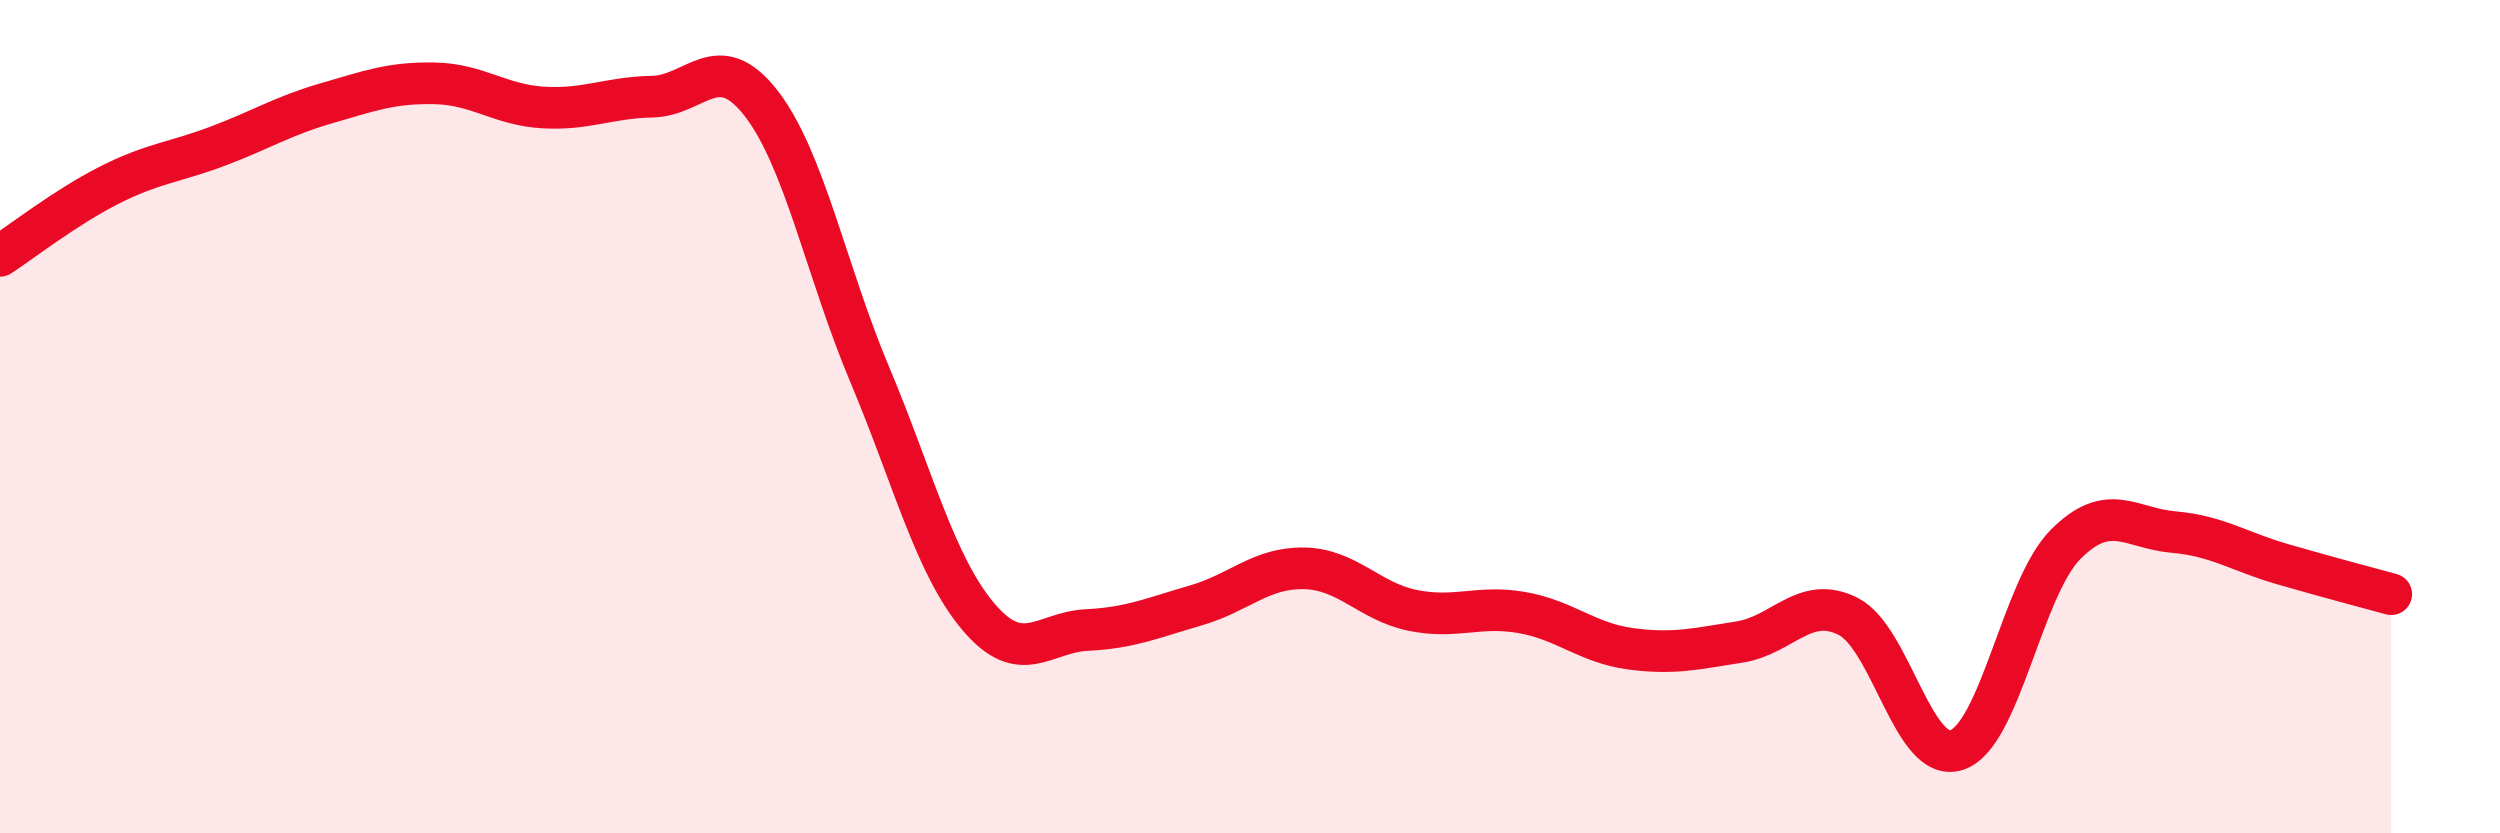
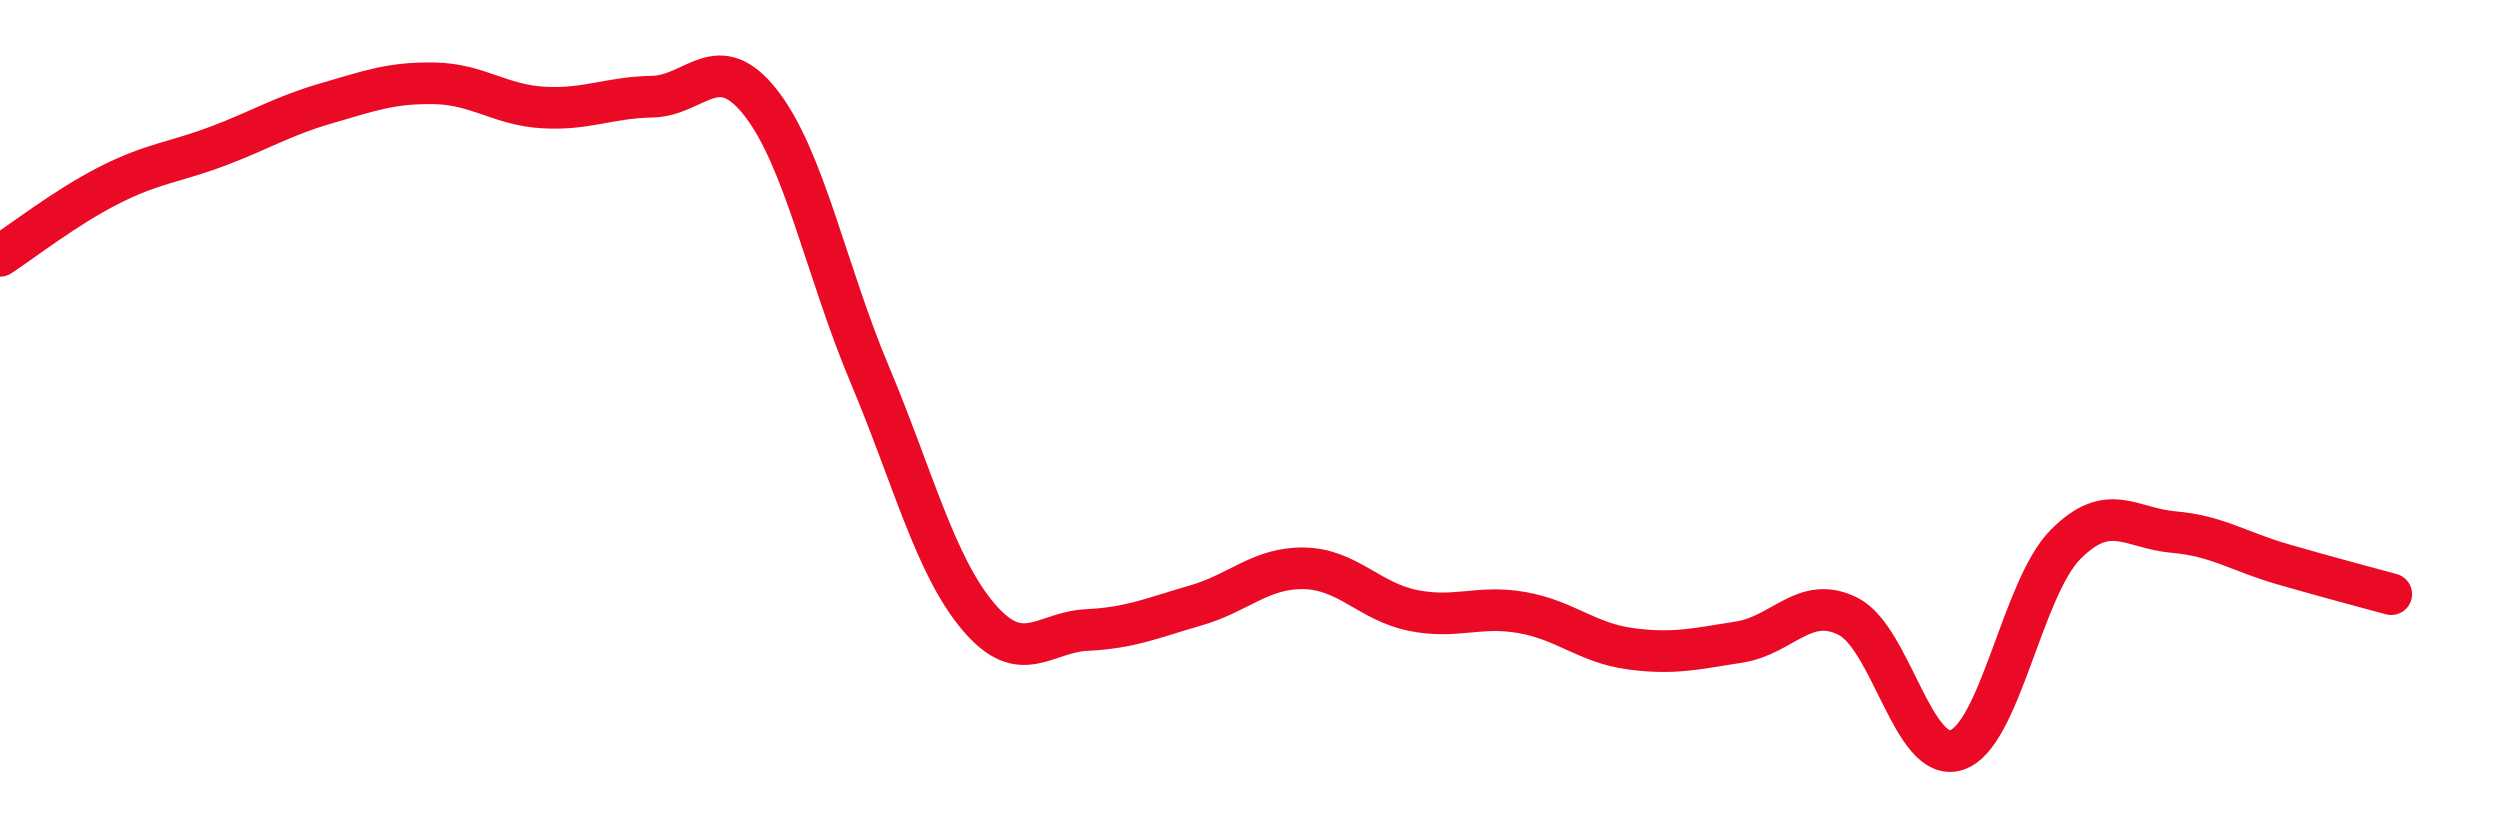
<svg xmlns="http://www.w3.org/2000/svg" width="60" height="20" viewBox="0 0 60 20">
-   <path d="M 0,6.14 C 0.52,5.8 1.57,4.98 2.61,4.45 C 3.65,3.92 4.18,3.9 5.22,3.51 C 6.26,3.12 6.79,2.78 7.83,2.48 C 8.87,2.18 9.39,1.98 10.43,2 C 11.47,2.02 12,2.52 13.04,2.58 C 14.08,2.64 14.61,2.34 15.65,2.32 C 16.69,2.3 17.22,1.14 18.26,2.47 C 19.3,3.8 19.83,6.51 20.87,8.98 C 21.91,11.45 22.44,13.57 23.48,14.8 C 24.52,16.03 25.05,15.17 26.09,15.12 C 27.13,15.07 27.66,14.83 28.7,14.53 C 29.74,14.23 30.26,13.62 31.3,13.64 C 32.34,13.66 32.87,14.44 33.91,14.65 C 34.95,14.86 35.48,14.52 36.52,14.7 C 37.56,14.88 38.09,15.43 39.13,15.57 C 40.17,15.71 40.7,15.57 41.74,15.41 C 42.78,15.25 43.31,14.27 44.35,14.79 C 45.39,15.31 45.92,18.34 46.96,18 C 48,17.66 48.53,14.12 49.57,13.07 C 50.61,12.02 51.13,12.68 52.17,12.77 C 53.21,12.86 53.74,13.24 54.78,13.54 C 55.82,13.84 56.87,14.12 57.39,14.26L57.39 20L0 20Z" fill="#EB0A25" opacity="0.1" stroke-linecap="round" stroke-linejoin="round" />
  <path d="M 0,6.14 C 0.52,5.8 1.57,4.98 2.61,4.45 C 3.65,3.92 4.18,3.9 5.22,3.51 C 6.26,3.12 6.79,2.78 7.83,2.48 C 8.87,2.18 9.39,1.98 10.43,2 C 11.47,2.02 12,2.52 13.04,2.58 C 14.08,2.64 14.61,2.34 15.65,2.32 C 16.69,2.3 17.22,1.14 18.26,2.47 C 19.3,3.8 19.83,6.51 20.87,8.98 C 21.91,11.45 22.44,13.57 23.48,14.8 C 24.52,16.03 25.05,15.17 26.09,15.12 C 27.13,15.07 27.66,14.83 28.7,14.53 C 29.74,14.23 30.26,13.62 31.3,13.64 C 32.34,13.66 32.87,14.44 33.91,14.65 C 34.95,14.86 35.48,14.52 36.52,14.7 C 37.56,14.88 38.09,15.43 39.13,15.57 C 40.17,15.71 40.7,15.57 41.74,15.41 C 42.78,15.25 43.31,14.27 44.35,14.79 C 45.39,15.31 45.92,18.34 46.96,18 C 48,17.66 48.53,14.12 49.57,13.07 C 50.61,12.02 51.13,12.68 52.17,12.77 C 53.21,12.86 53.74,13.24 54.78,13.54 C 55.82,13.84 56.87,14.12 57.39,14.26" stroke="#EB0A25" stroke-width="1" fill="none" stroke-linecap="round" stroke-linejoin="round" />
</svg>